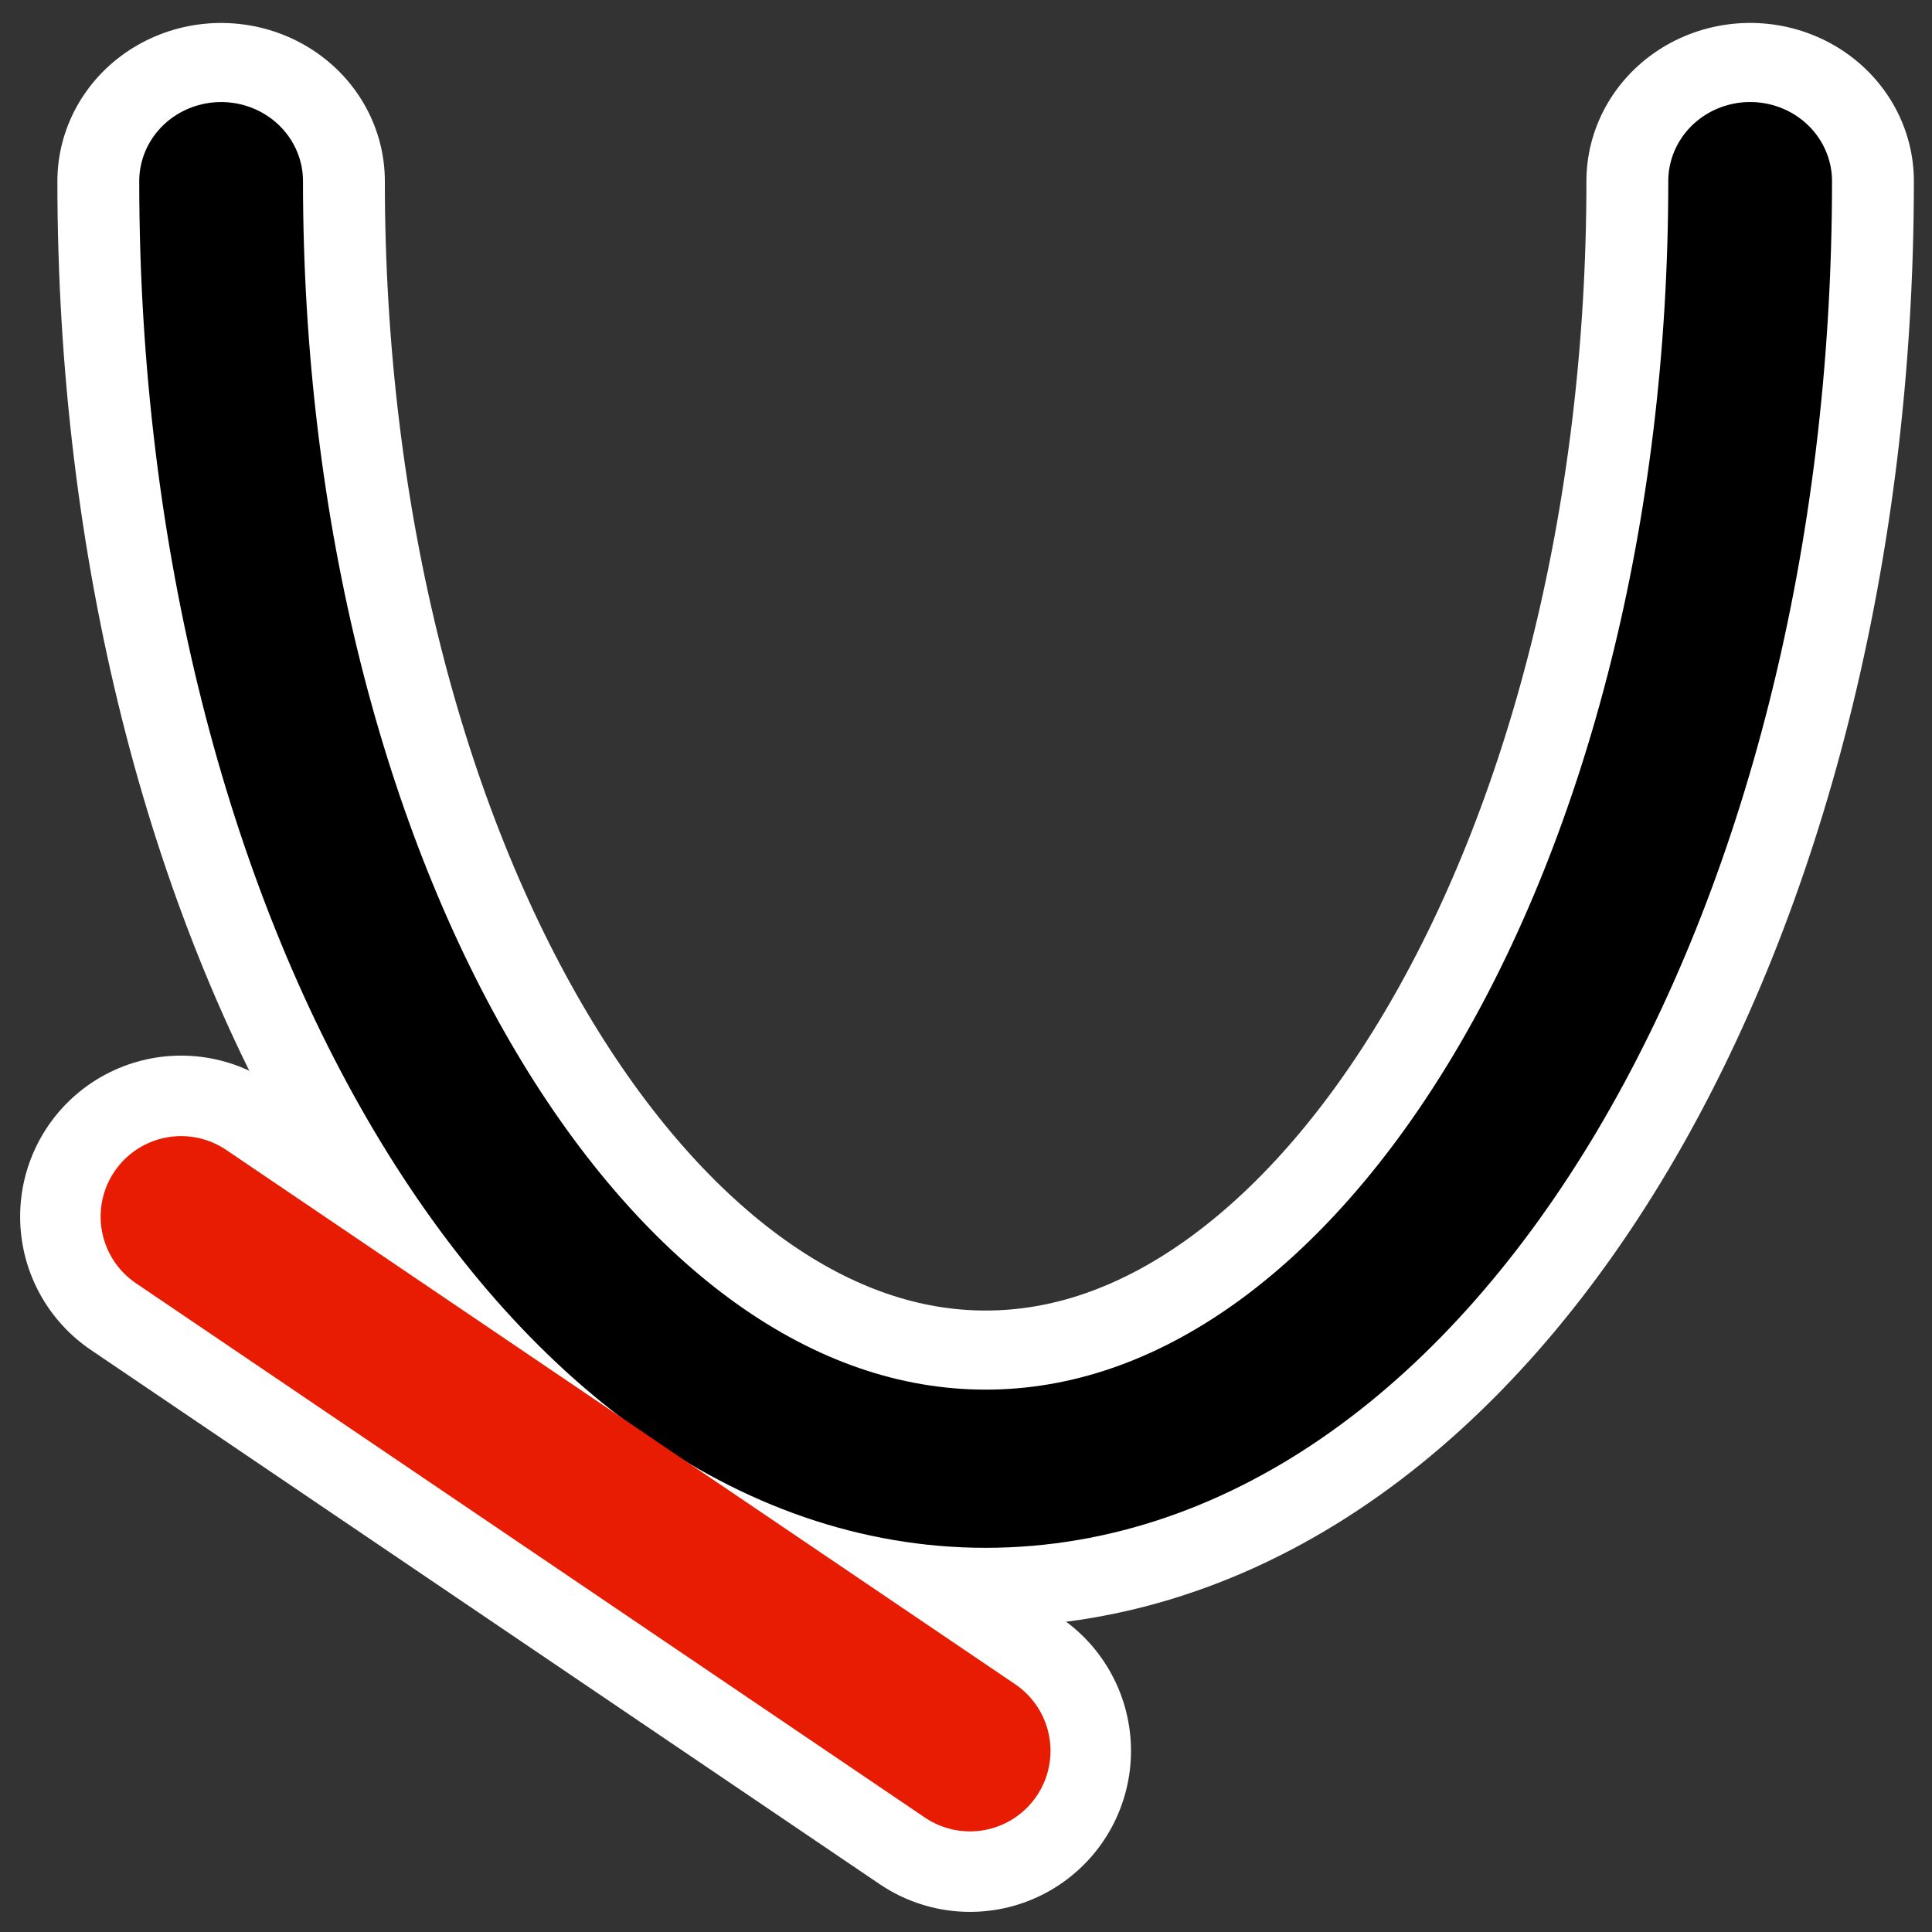
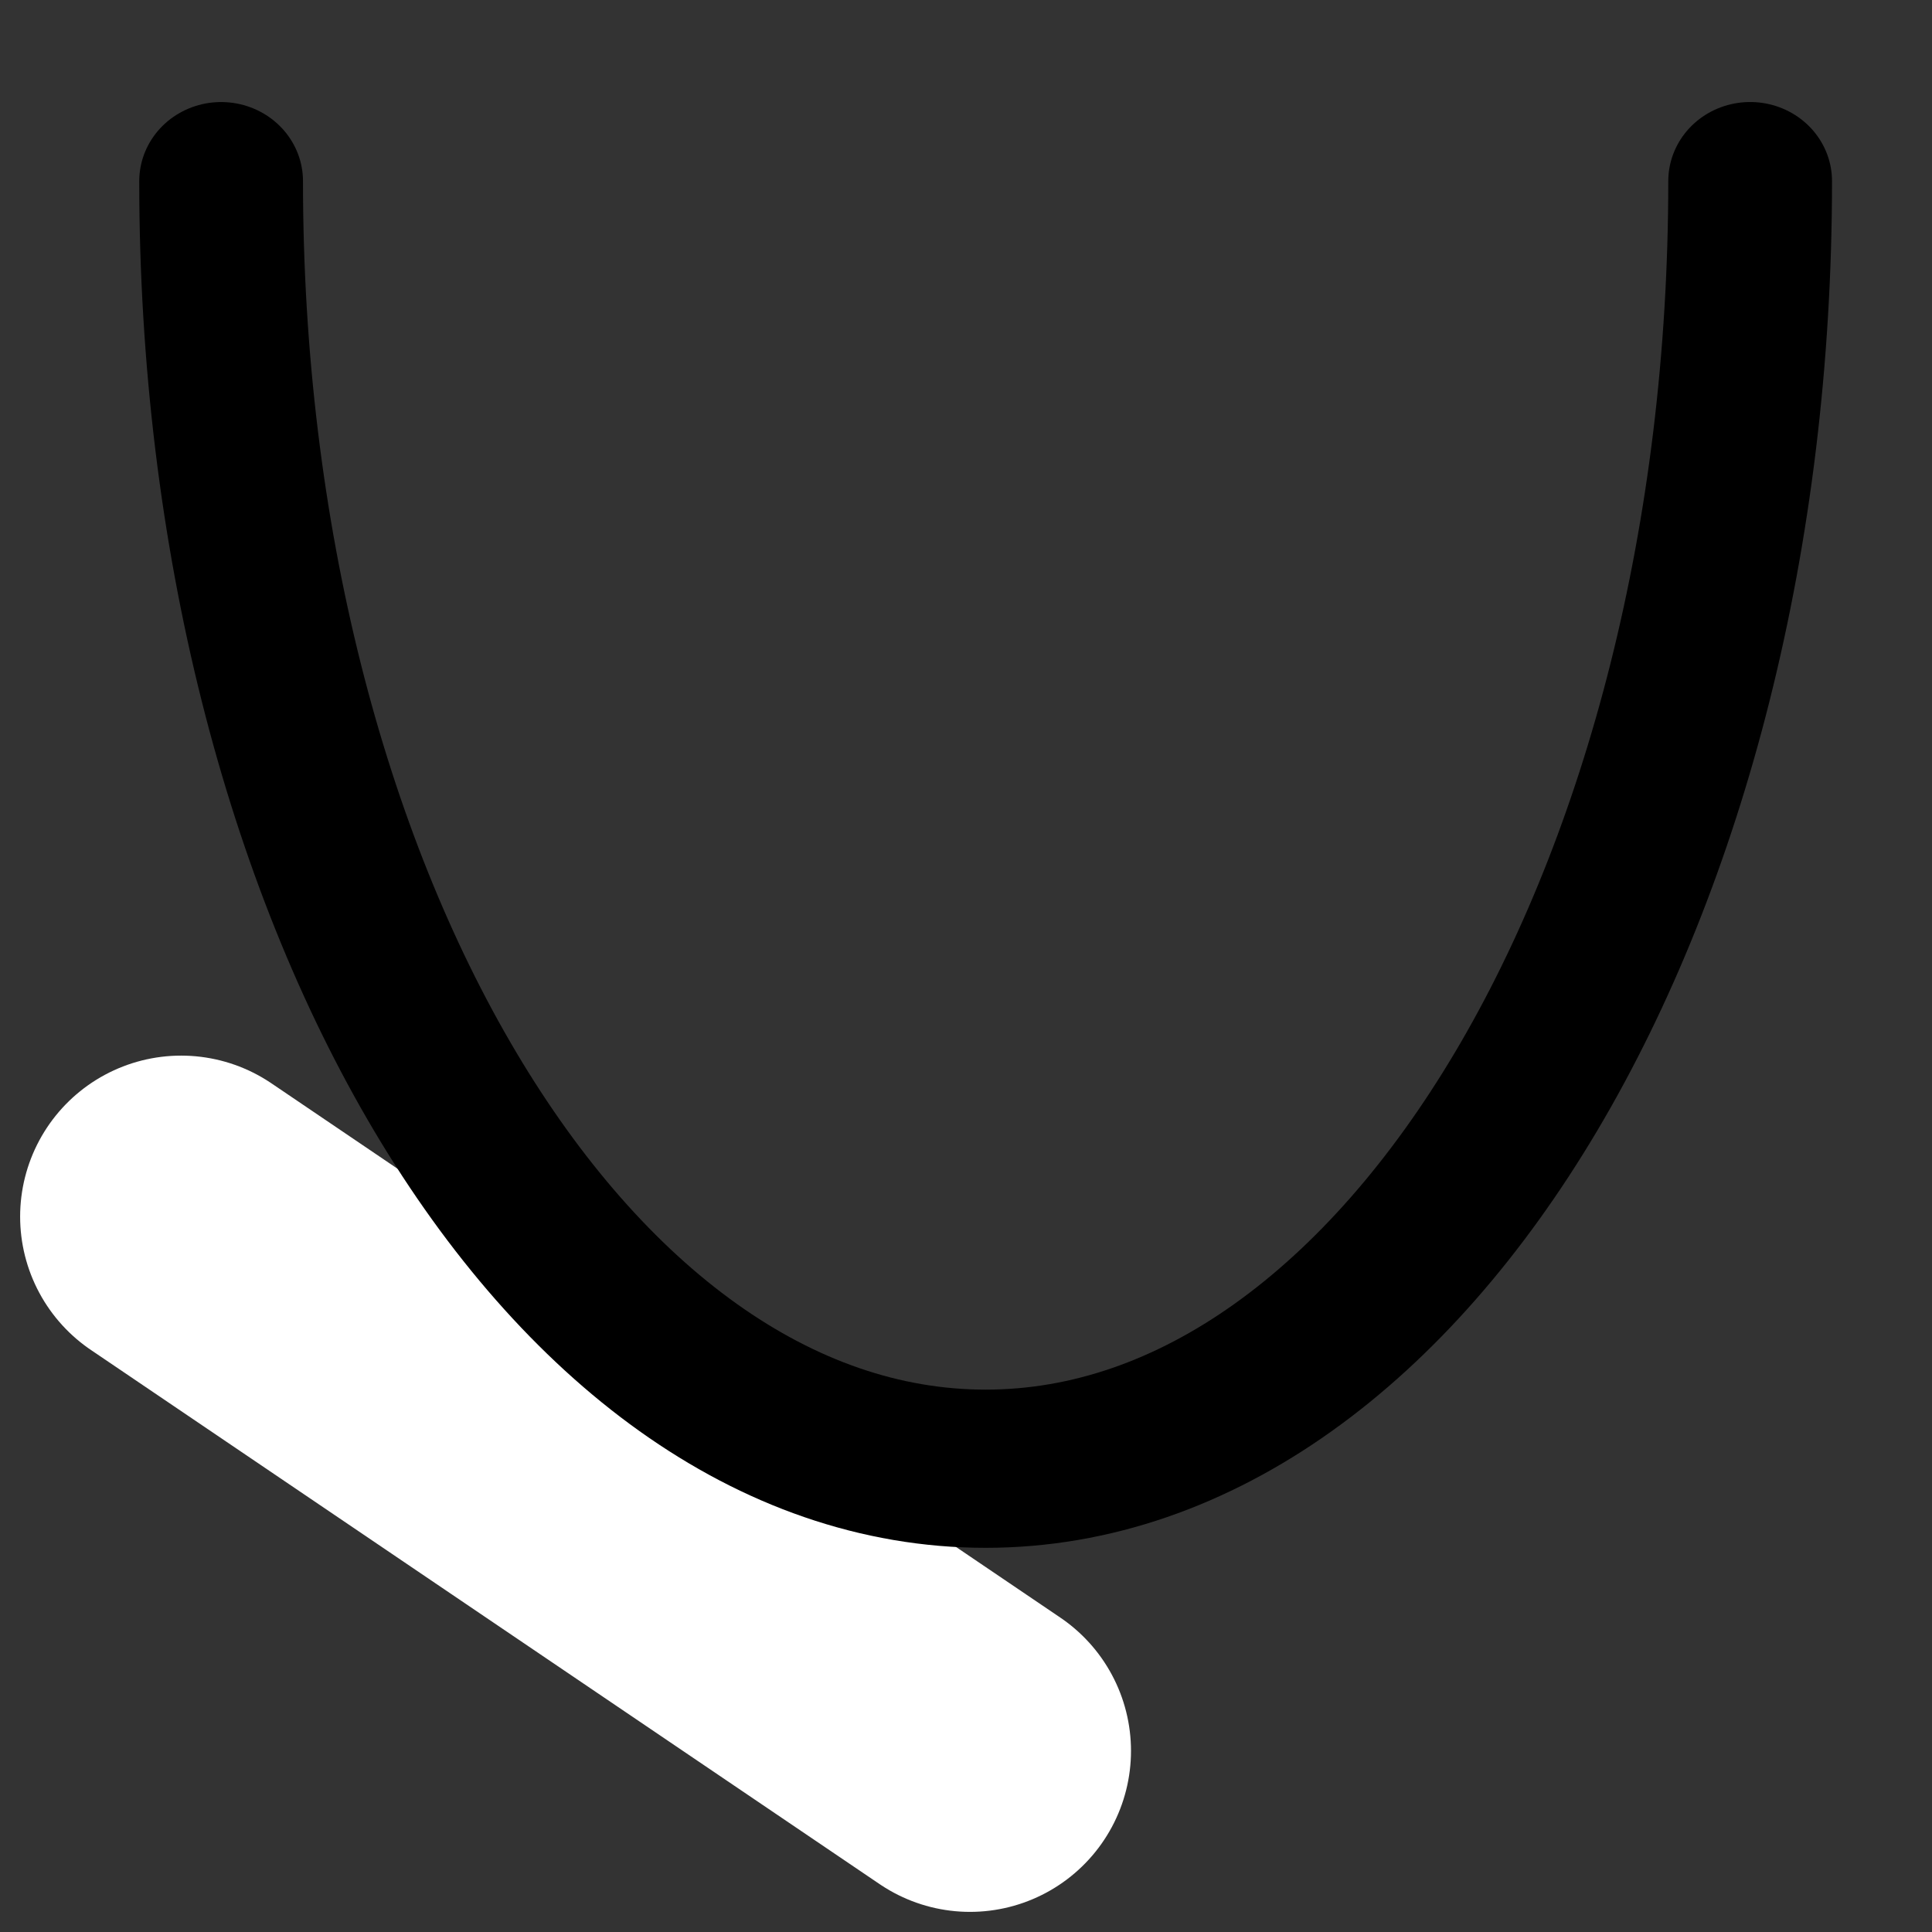
<svg xmlns="http://www.w3.org/2000/svg" viewBox="0 0 60 60" version="1.0">
  <rect x="0" y="0" width="60" height="60" fill="#333333" stroke="none" />
  <path d="M5.625 37.783l24.499 16.592" stroke-linejoin="round" stroke="#fff" stroke-linecap="round" stroke-width="10" fill="none" />
  <g stroke-linejoin="round" color="#000" stroke-linecap="round" fill="none">
-     <path d="M54.218 2.666c0 23.457-10.92 42.495-24.376 42.495S5.465 26.125 5.465 2.667" stroke="#fff" stroke-width="10.441" transform="matrix(.974 0 0 .941 1.544 3.116)" />
    <path d="M54.218 2.666c0 23.457-10.92 42.495-24.376 42.495S5.465 26.125 5.465 2.667" stroke="#000" stroke-width="5.221" transform="matrix(.974 0 0 .941 1.544 3.116)" />
  </g>
-   <path d="M5.625 37.783l24.499 16.592" stroke-linejoin="round" stroke="#e71c02" stroke-linecap="round" stroke-width="5" fill="none" />
</svg>